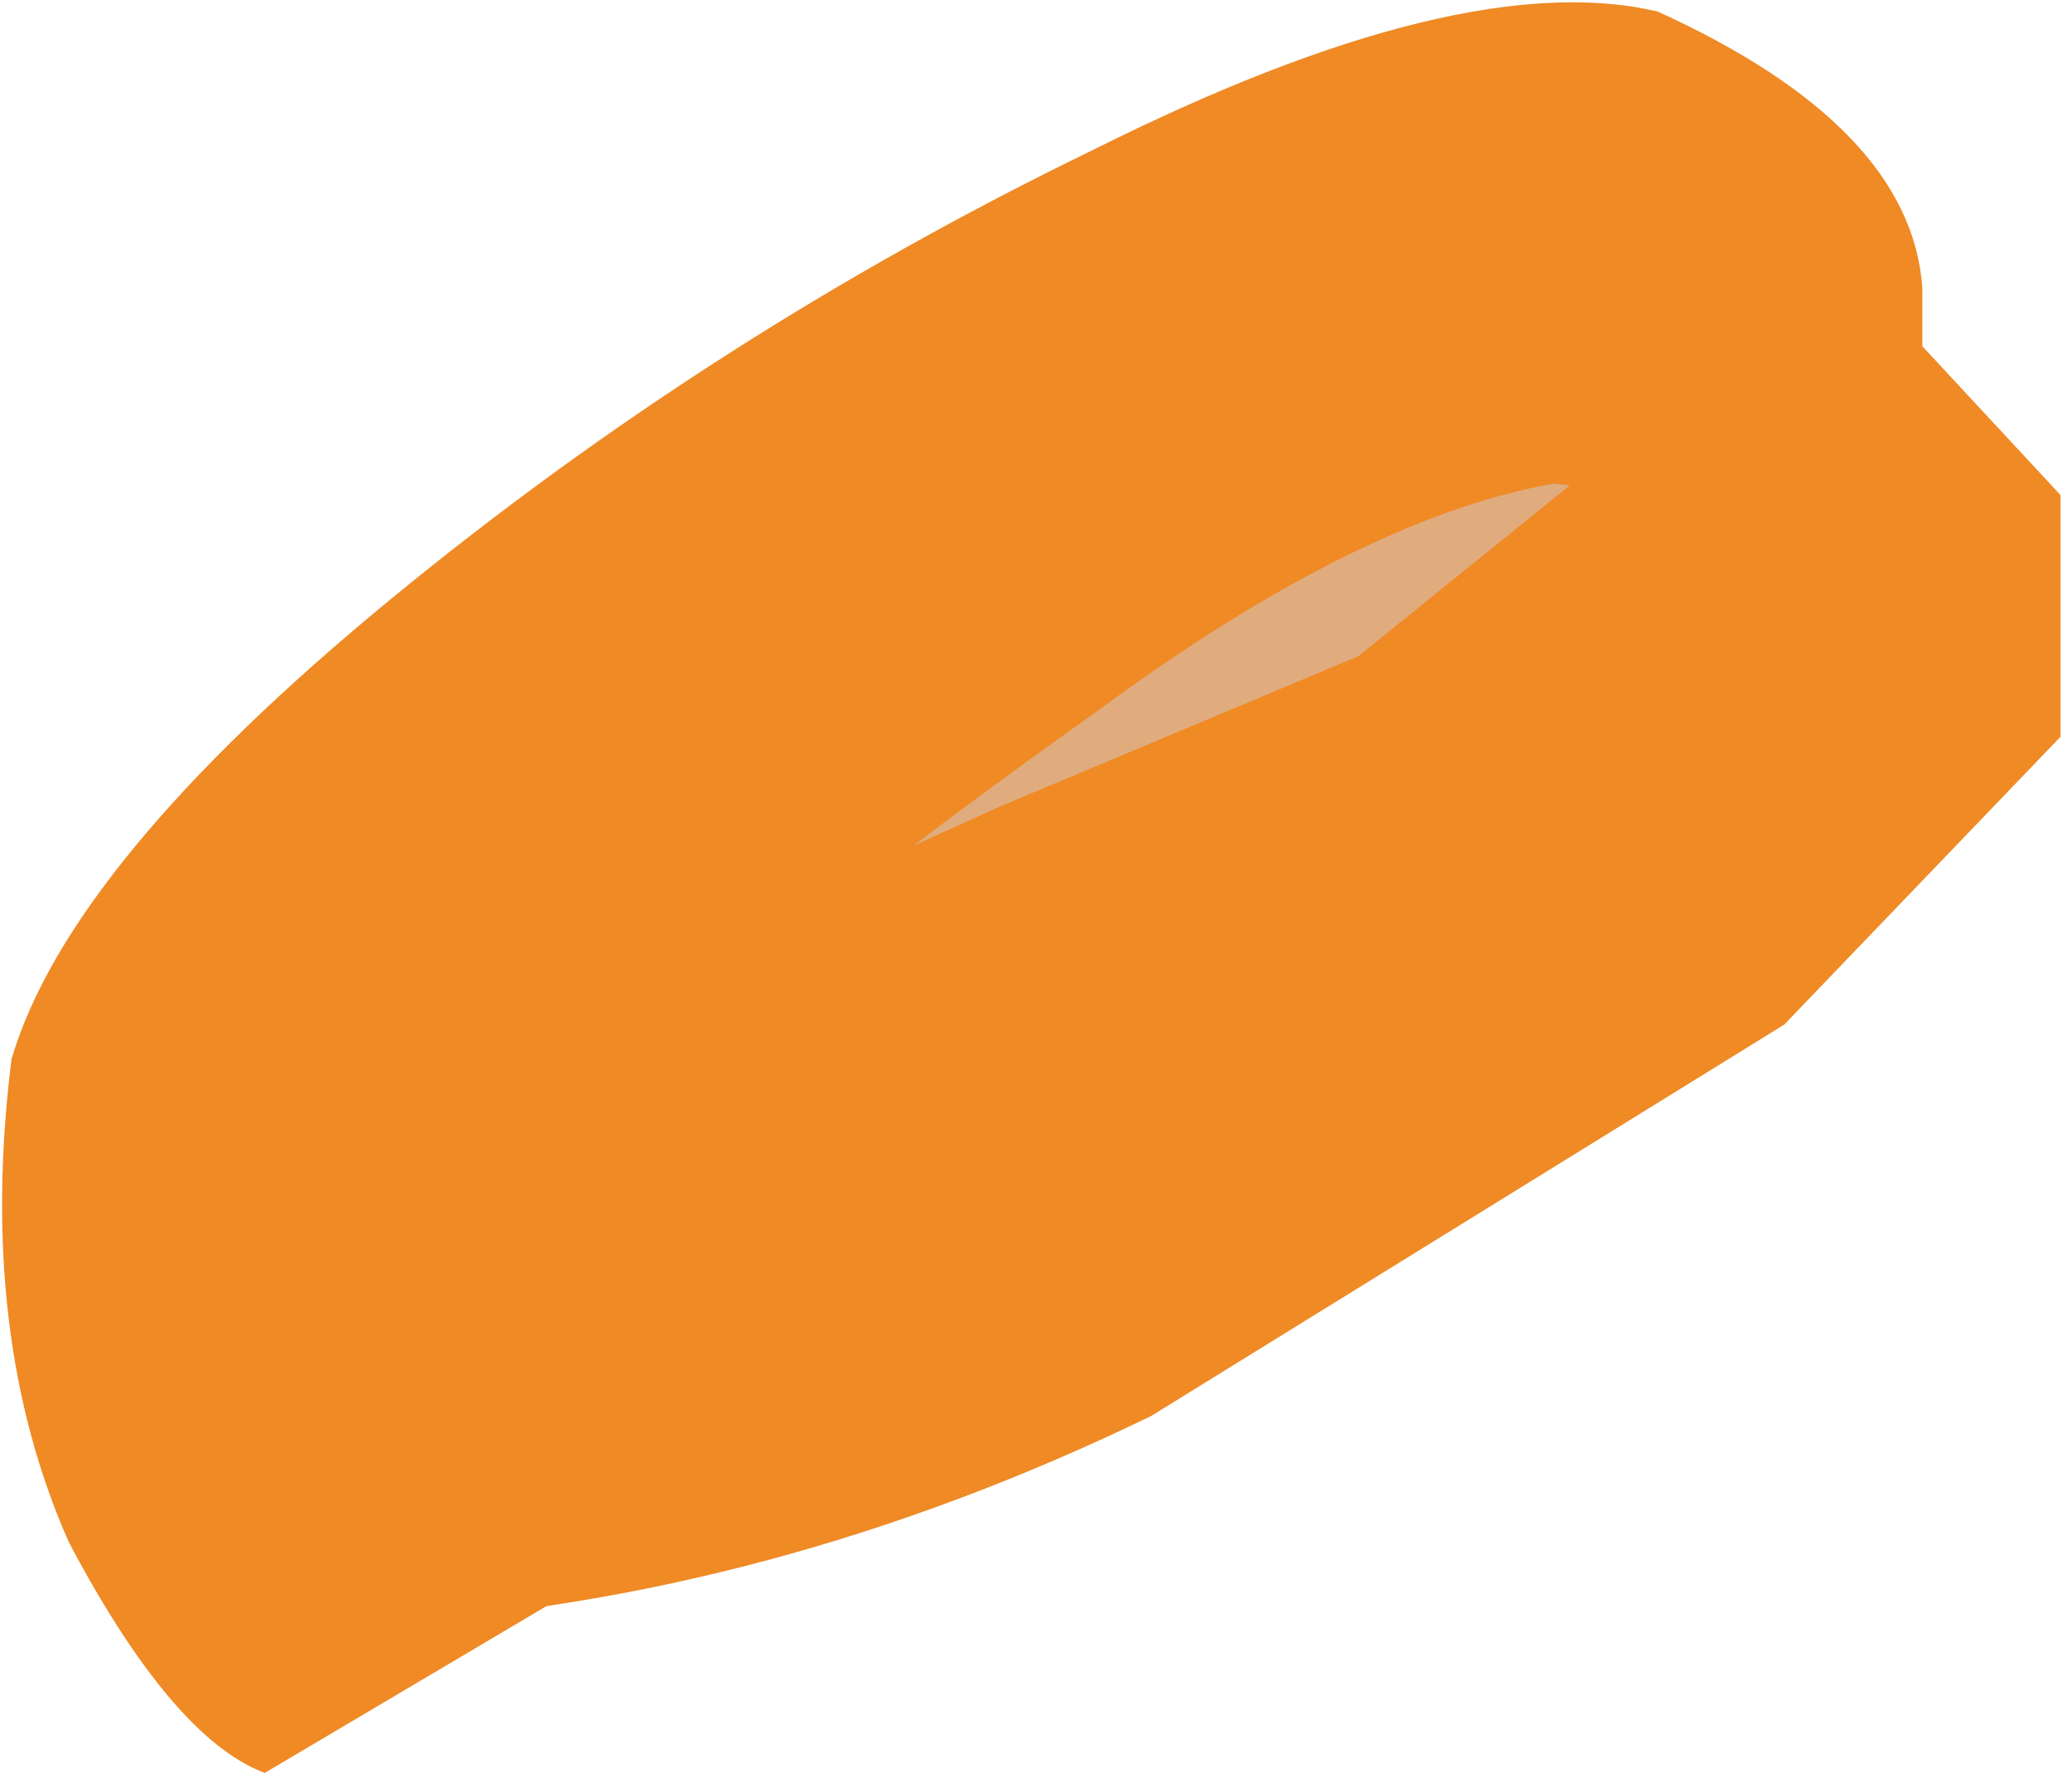
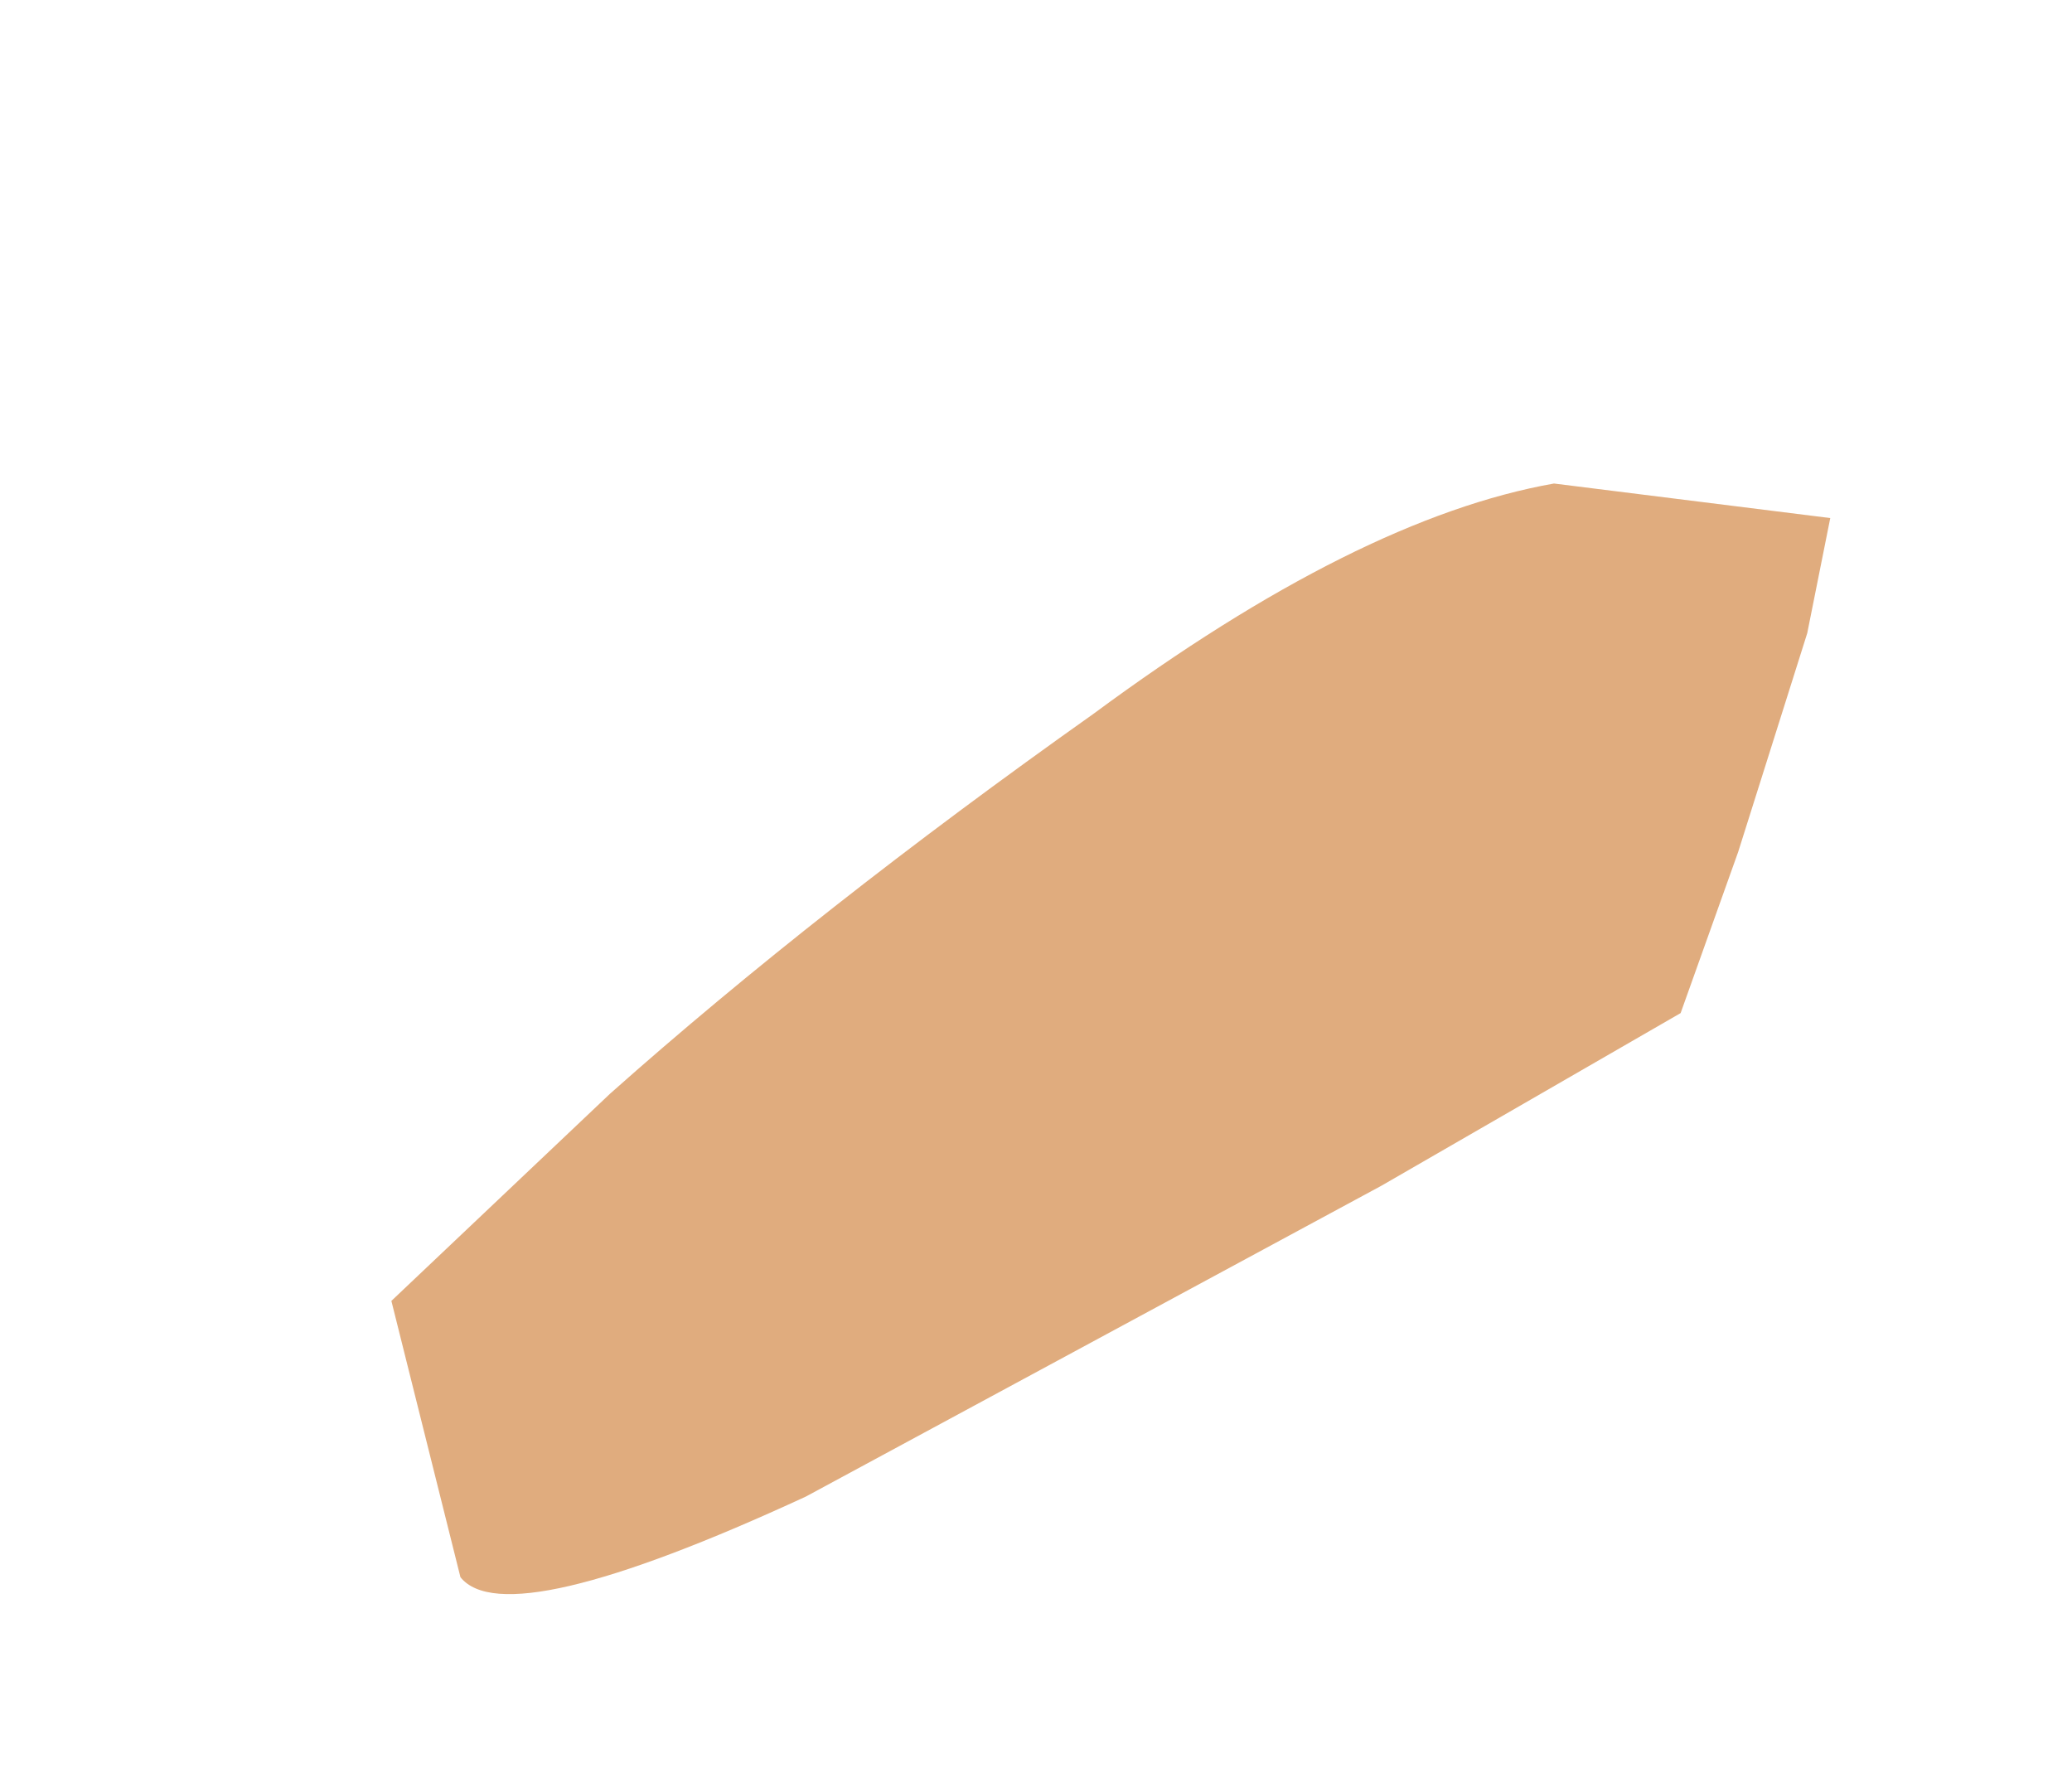
<svg xmlns="http://www.w3.org/2000/svg" height="7.7px" width="9.0px">
  <g transform="matrix(1.0, 0.0, 0.0, 1.0, -41.55, -15.0)">
-     <path d="M48.95 19.0 L42.7 22.7 Q42.3 22.55 41.85 21.7 41.45 20.8 41.6 19.6 41.85 18.75 43.25 17.6 44.65 16.45 46.3 15.65 47.9 14.85 48.75 15.05 49.85 15.55 49.9 16.25 L49.9 17.0 48.95 19.0" fill="#ef8a25" fill-rule="evenodd" stroke="none" />
    <path d="M49.1 18.7 L48.85 19.4 47.55 20.15 45.05 21.5 Q43.75 22.1 43.55 21.85 L43.25 20.65 44.2 19.75 Q45.1 18.95 46.3 18.1 47.45 17.25 48.3 17.1 L49.5 17.25 49.4 17.75 49.1 18.7" fill="#e0ac7e" fill-rule="evenodd" stroke="none" />
-     <path d="M49.3 19.45 L46.55 21.15 Q44.9 21.95 43.2 22.05 42.65 22.0 42.15 21.3 41.7 20.6 42.25 20.15 L43.8 19.45 45.9 18.5 47.45 17.85 48.75 16.8 Q49.35 16.1 49.85 16.45 L50.5 17.15 50.5 18.2 49.3 19.45" fill="#ef8a25" fill-rule="evenodd" stroke="none" />
  </g>
</svg>